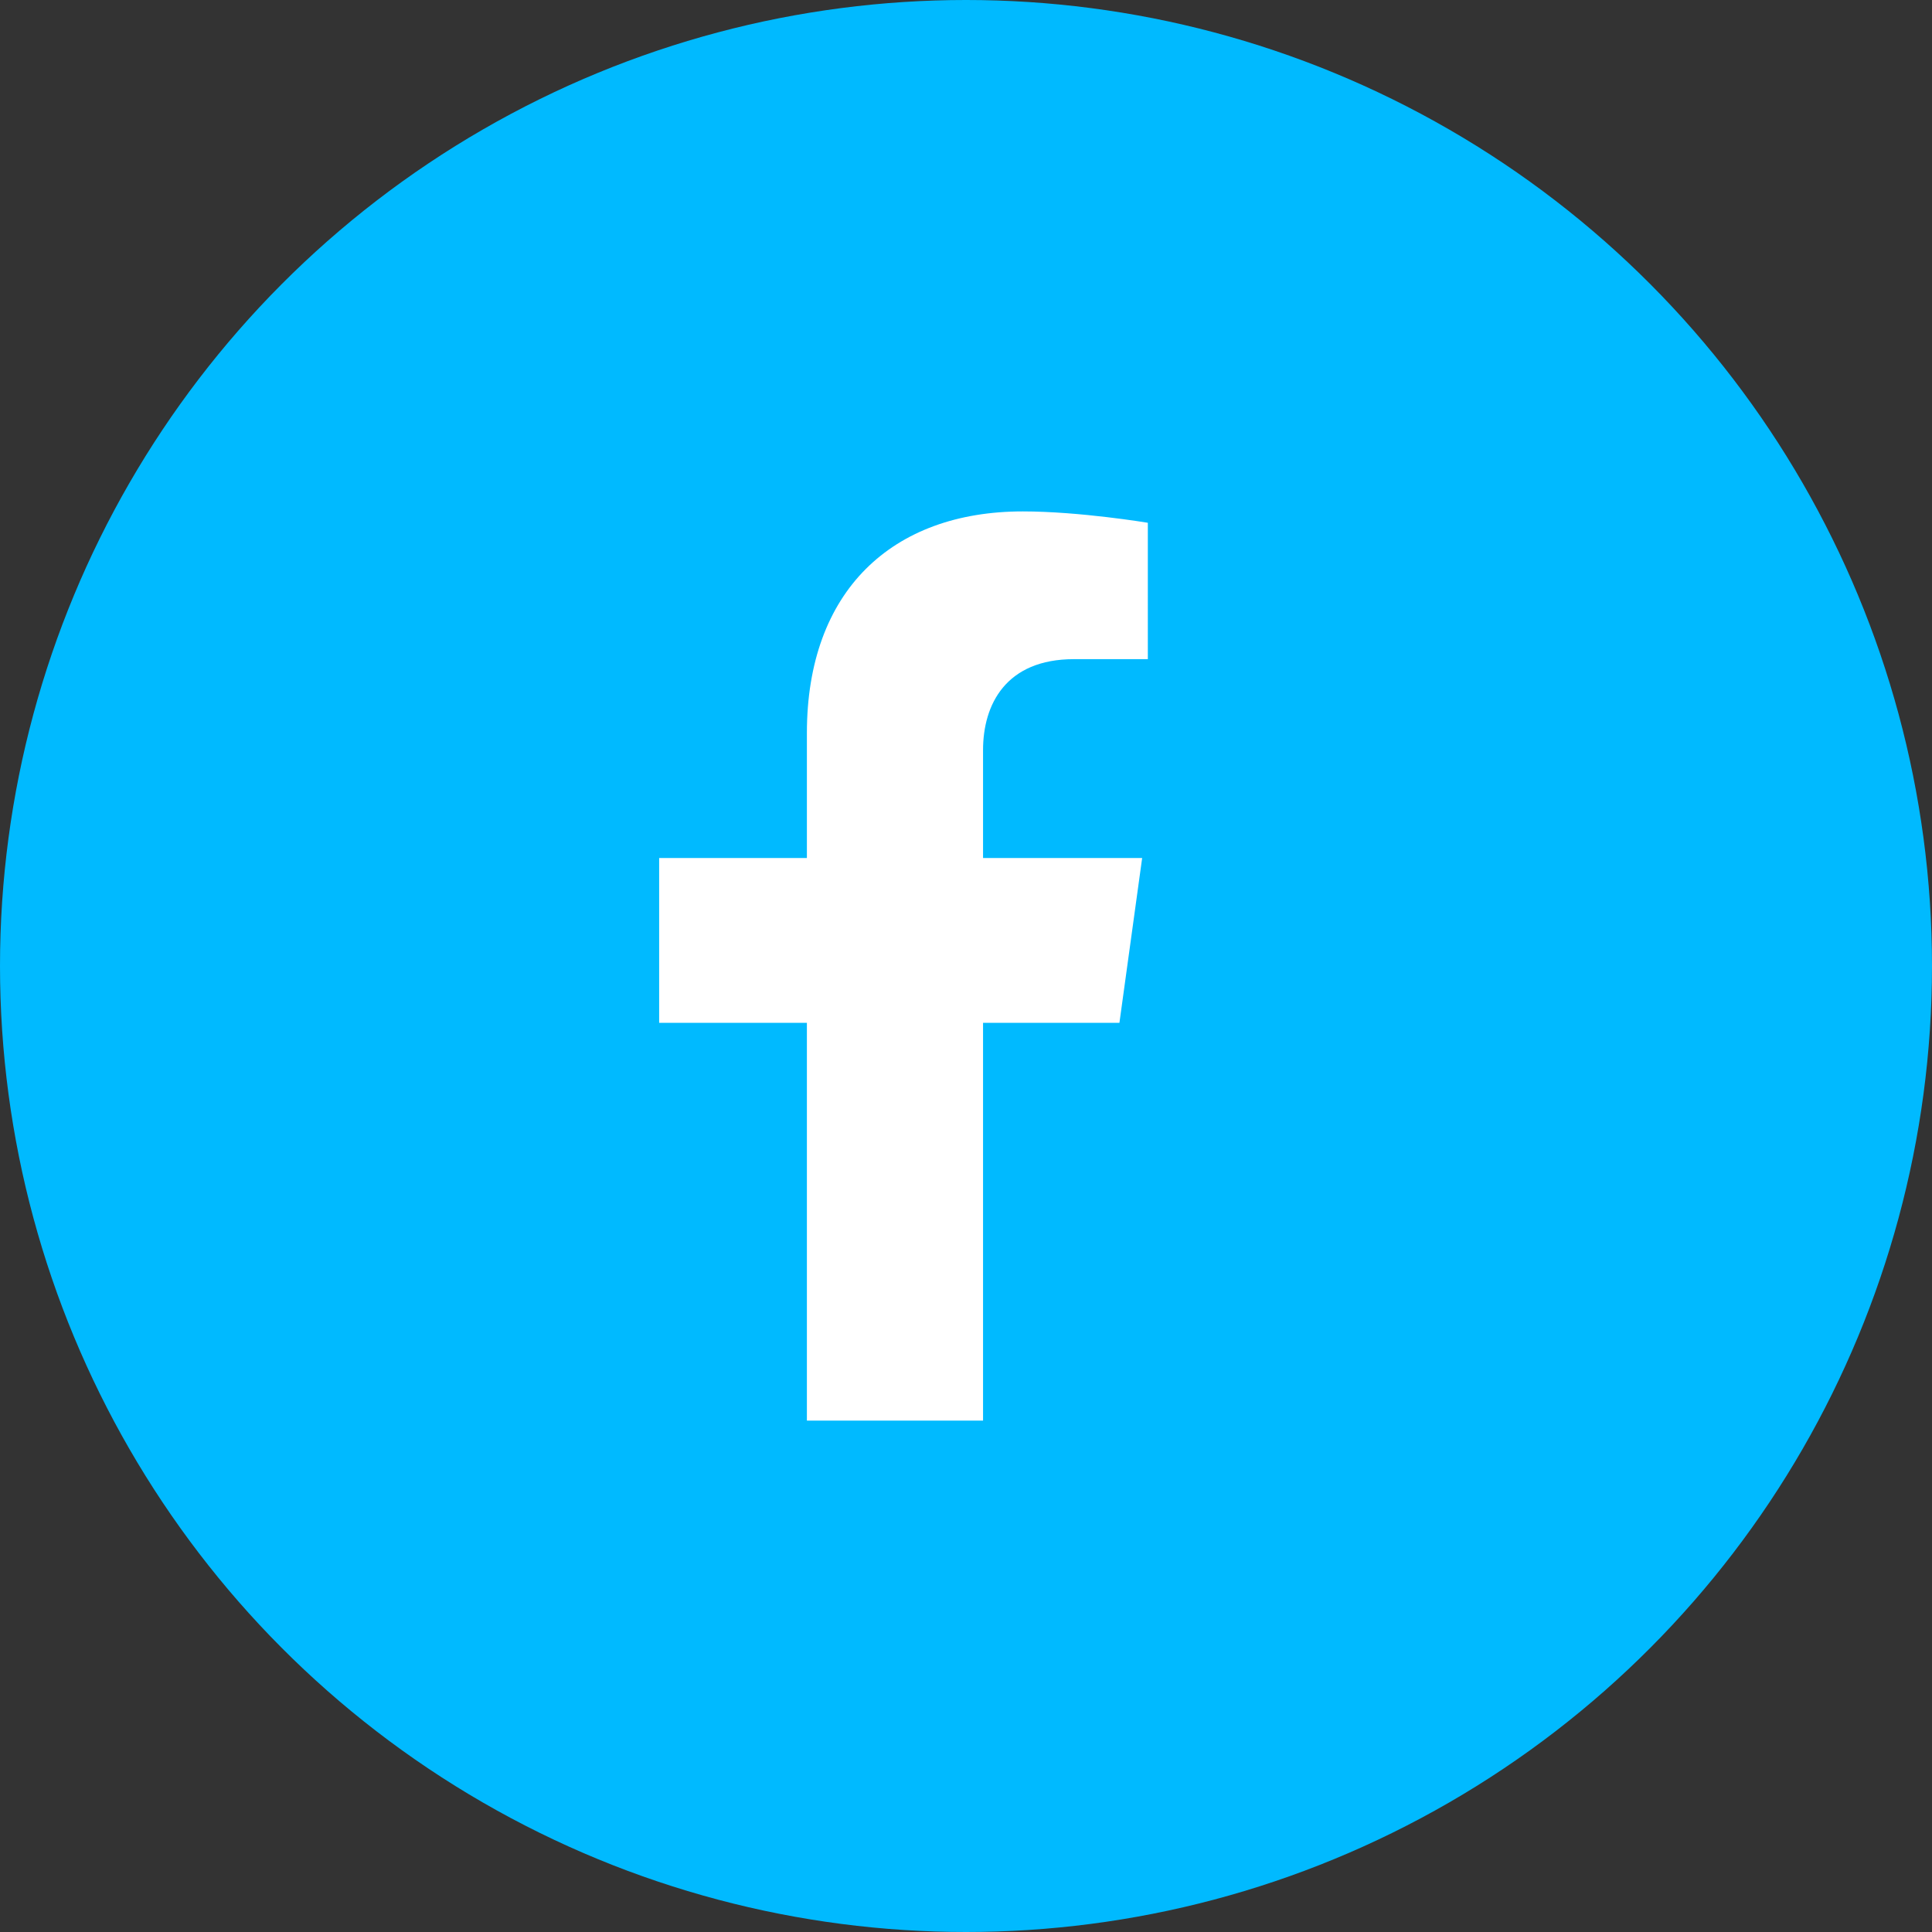
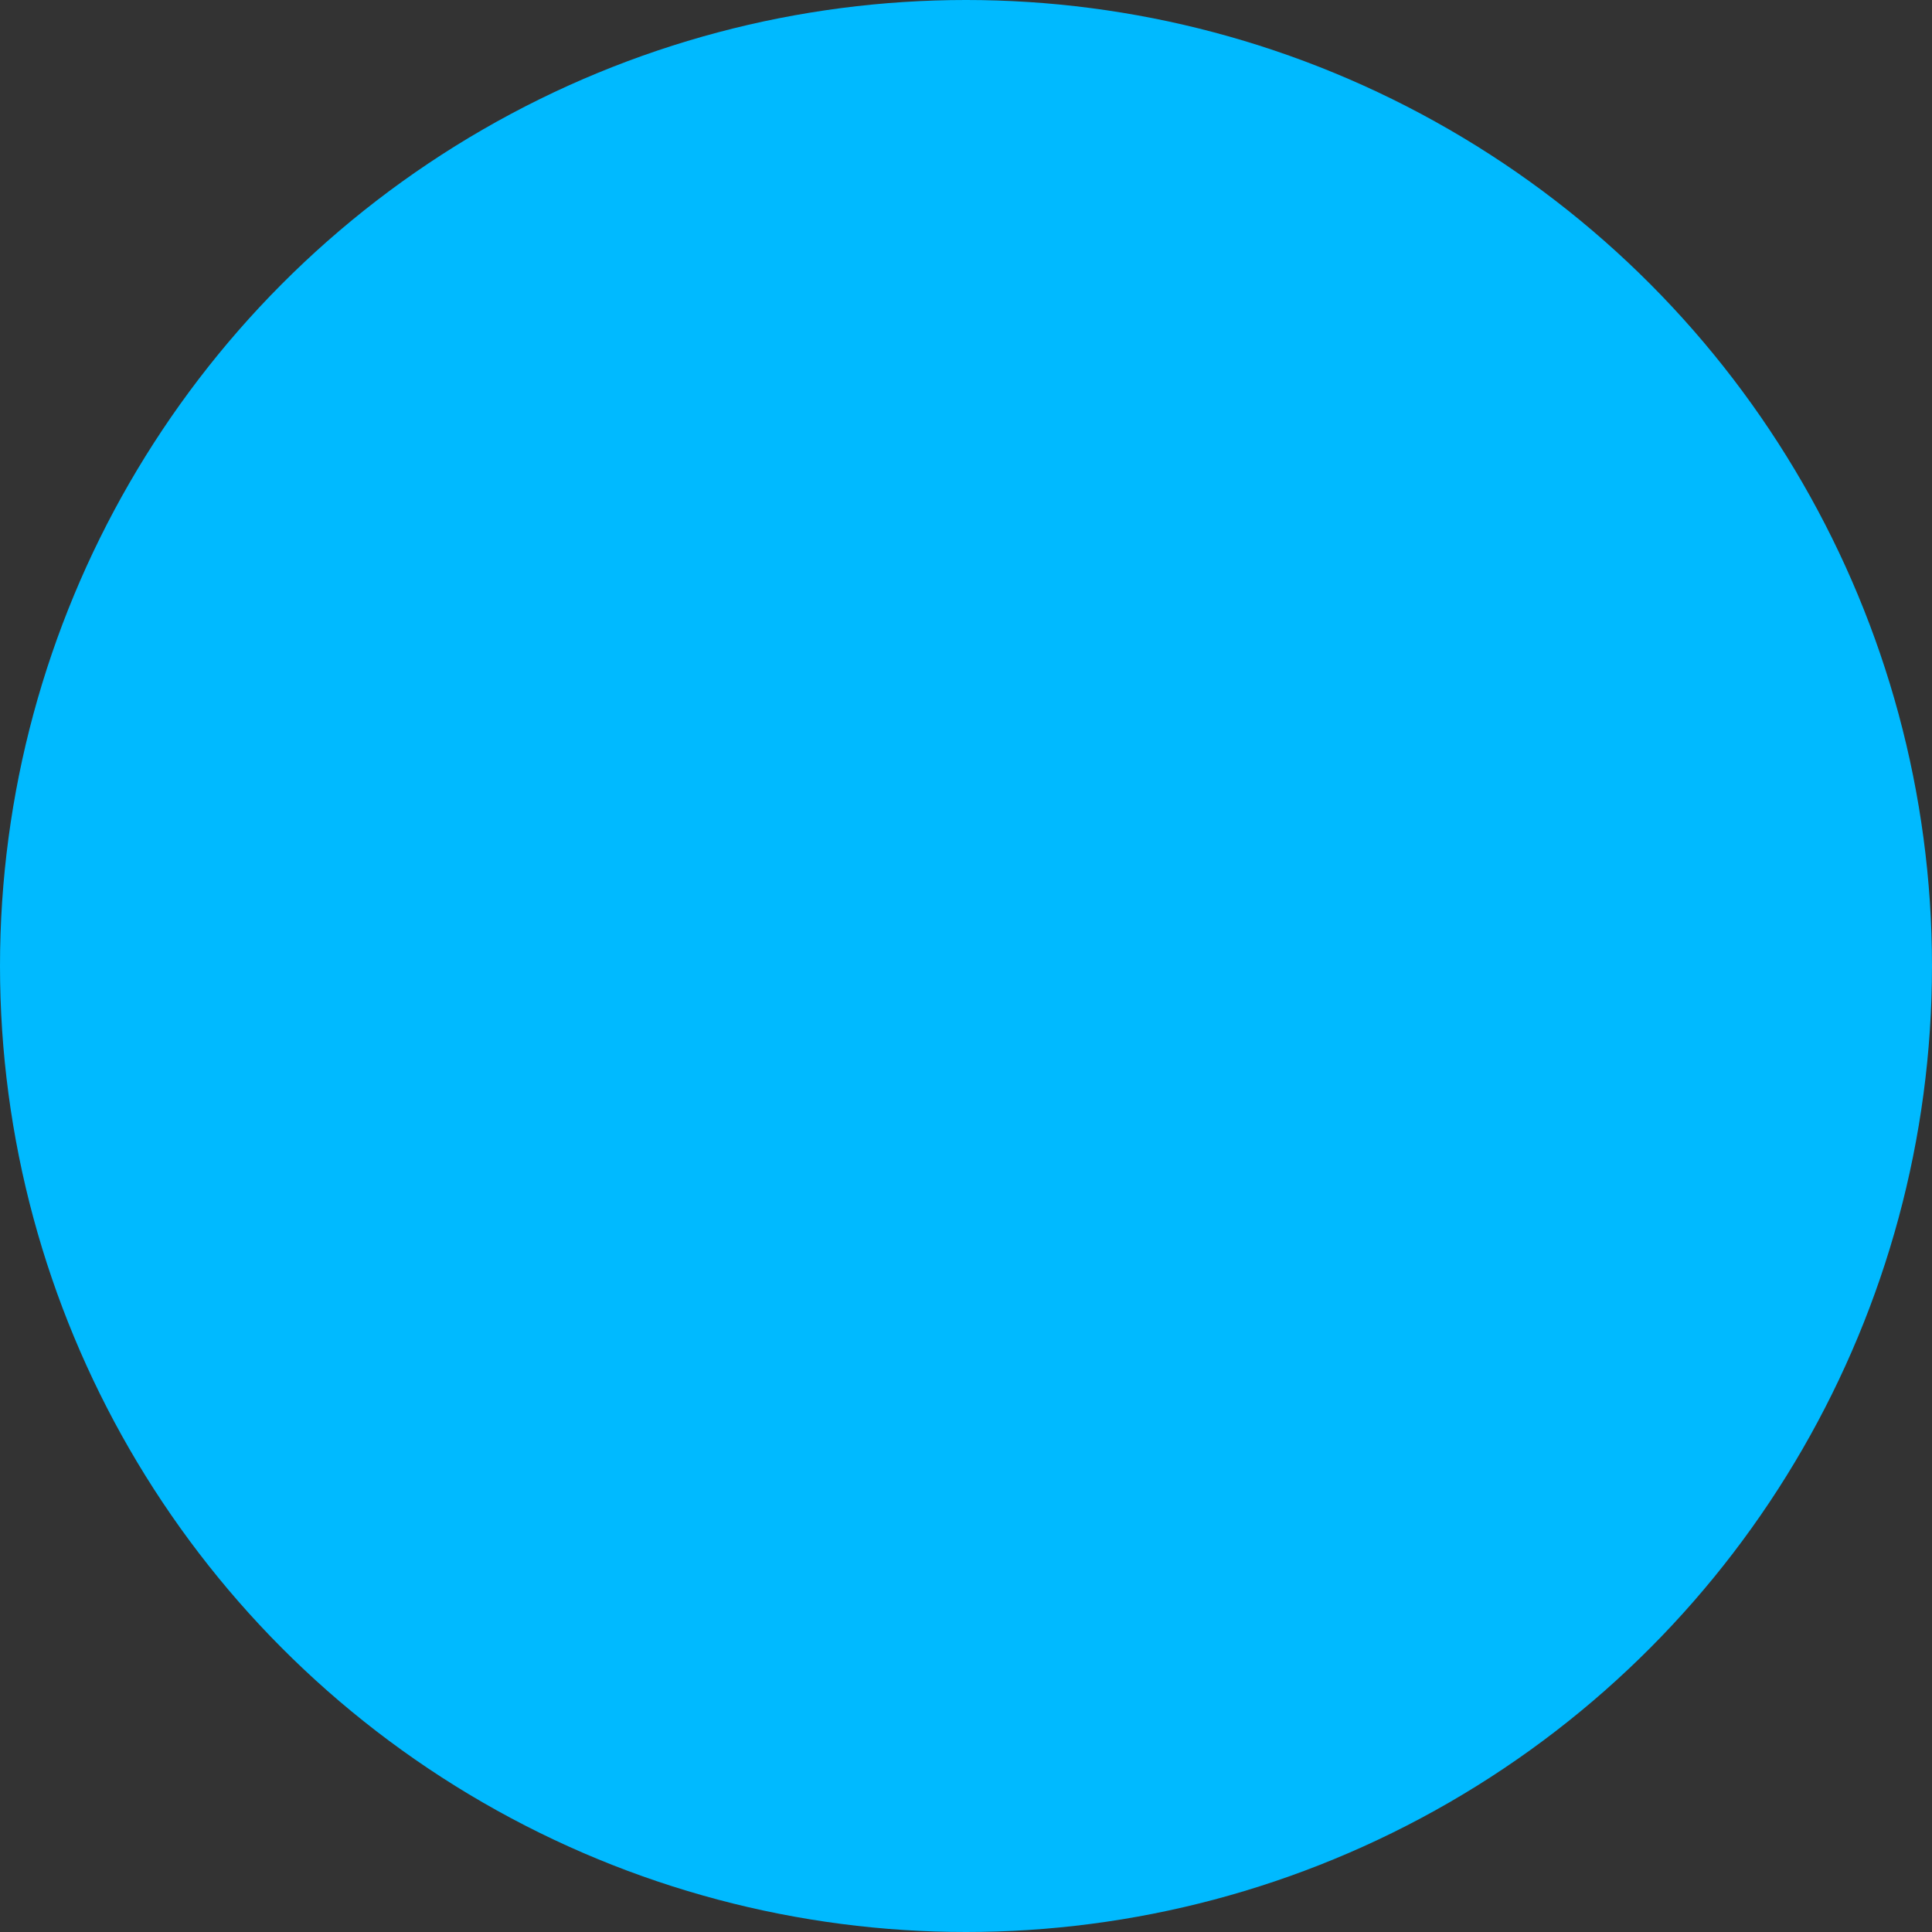
<svg xmlns="http://www.w3.org/2000/svg" version="1.1" id="Layer_1" x="0px" y="0px" viewBox="0 0 34 34" style="enable-background:new 0 0 34 34;" xml:space="preserve">
  <rect x="0" y="0" width="34" height="34" fill="#333333" stroke="none" />
  <style type="text/css">
	.st0{fill:#00BAFF;}
	.st1{fill:#FFFFFF;}
</style>
  <circle class="st0" cx="17" cy="17" r="17" />
-   <path class="st1" d="M19.7,18l0.4-2.9h-2.8v-1.9c0-0.8,0.4-1.6,1.6-1.6h1.3V9.2c0,0-1.2-0.2-2.2-0.2c-2.3,0-3.8,1.4-3.8,3.9v2.2  h-2.6V18h2.6v7h3.1v-7H19.7z" />
</svg>